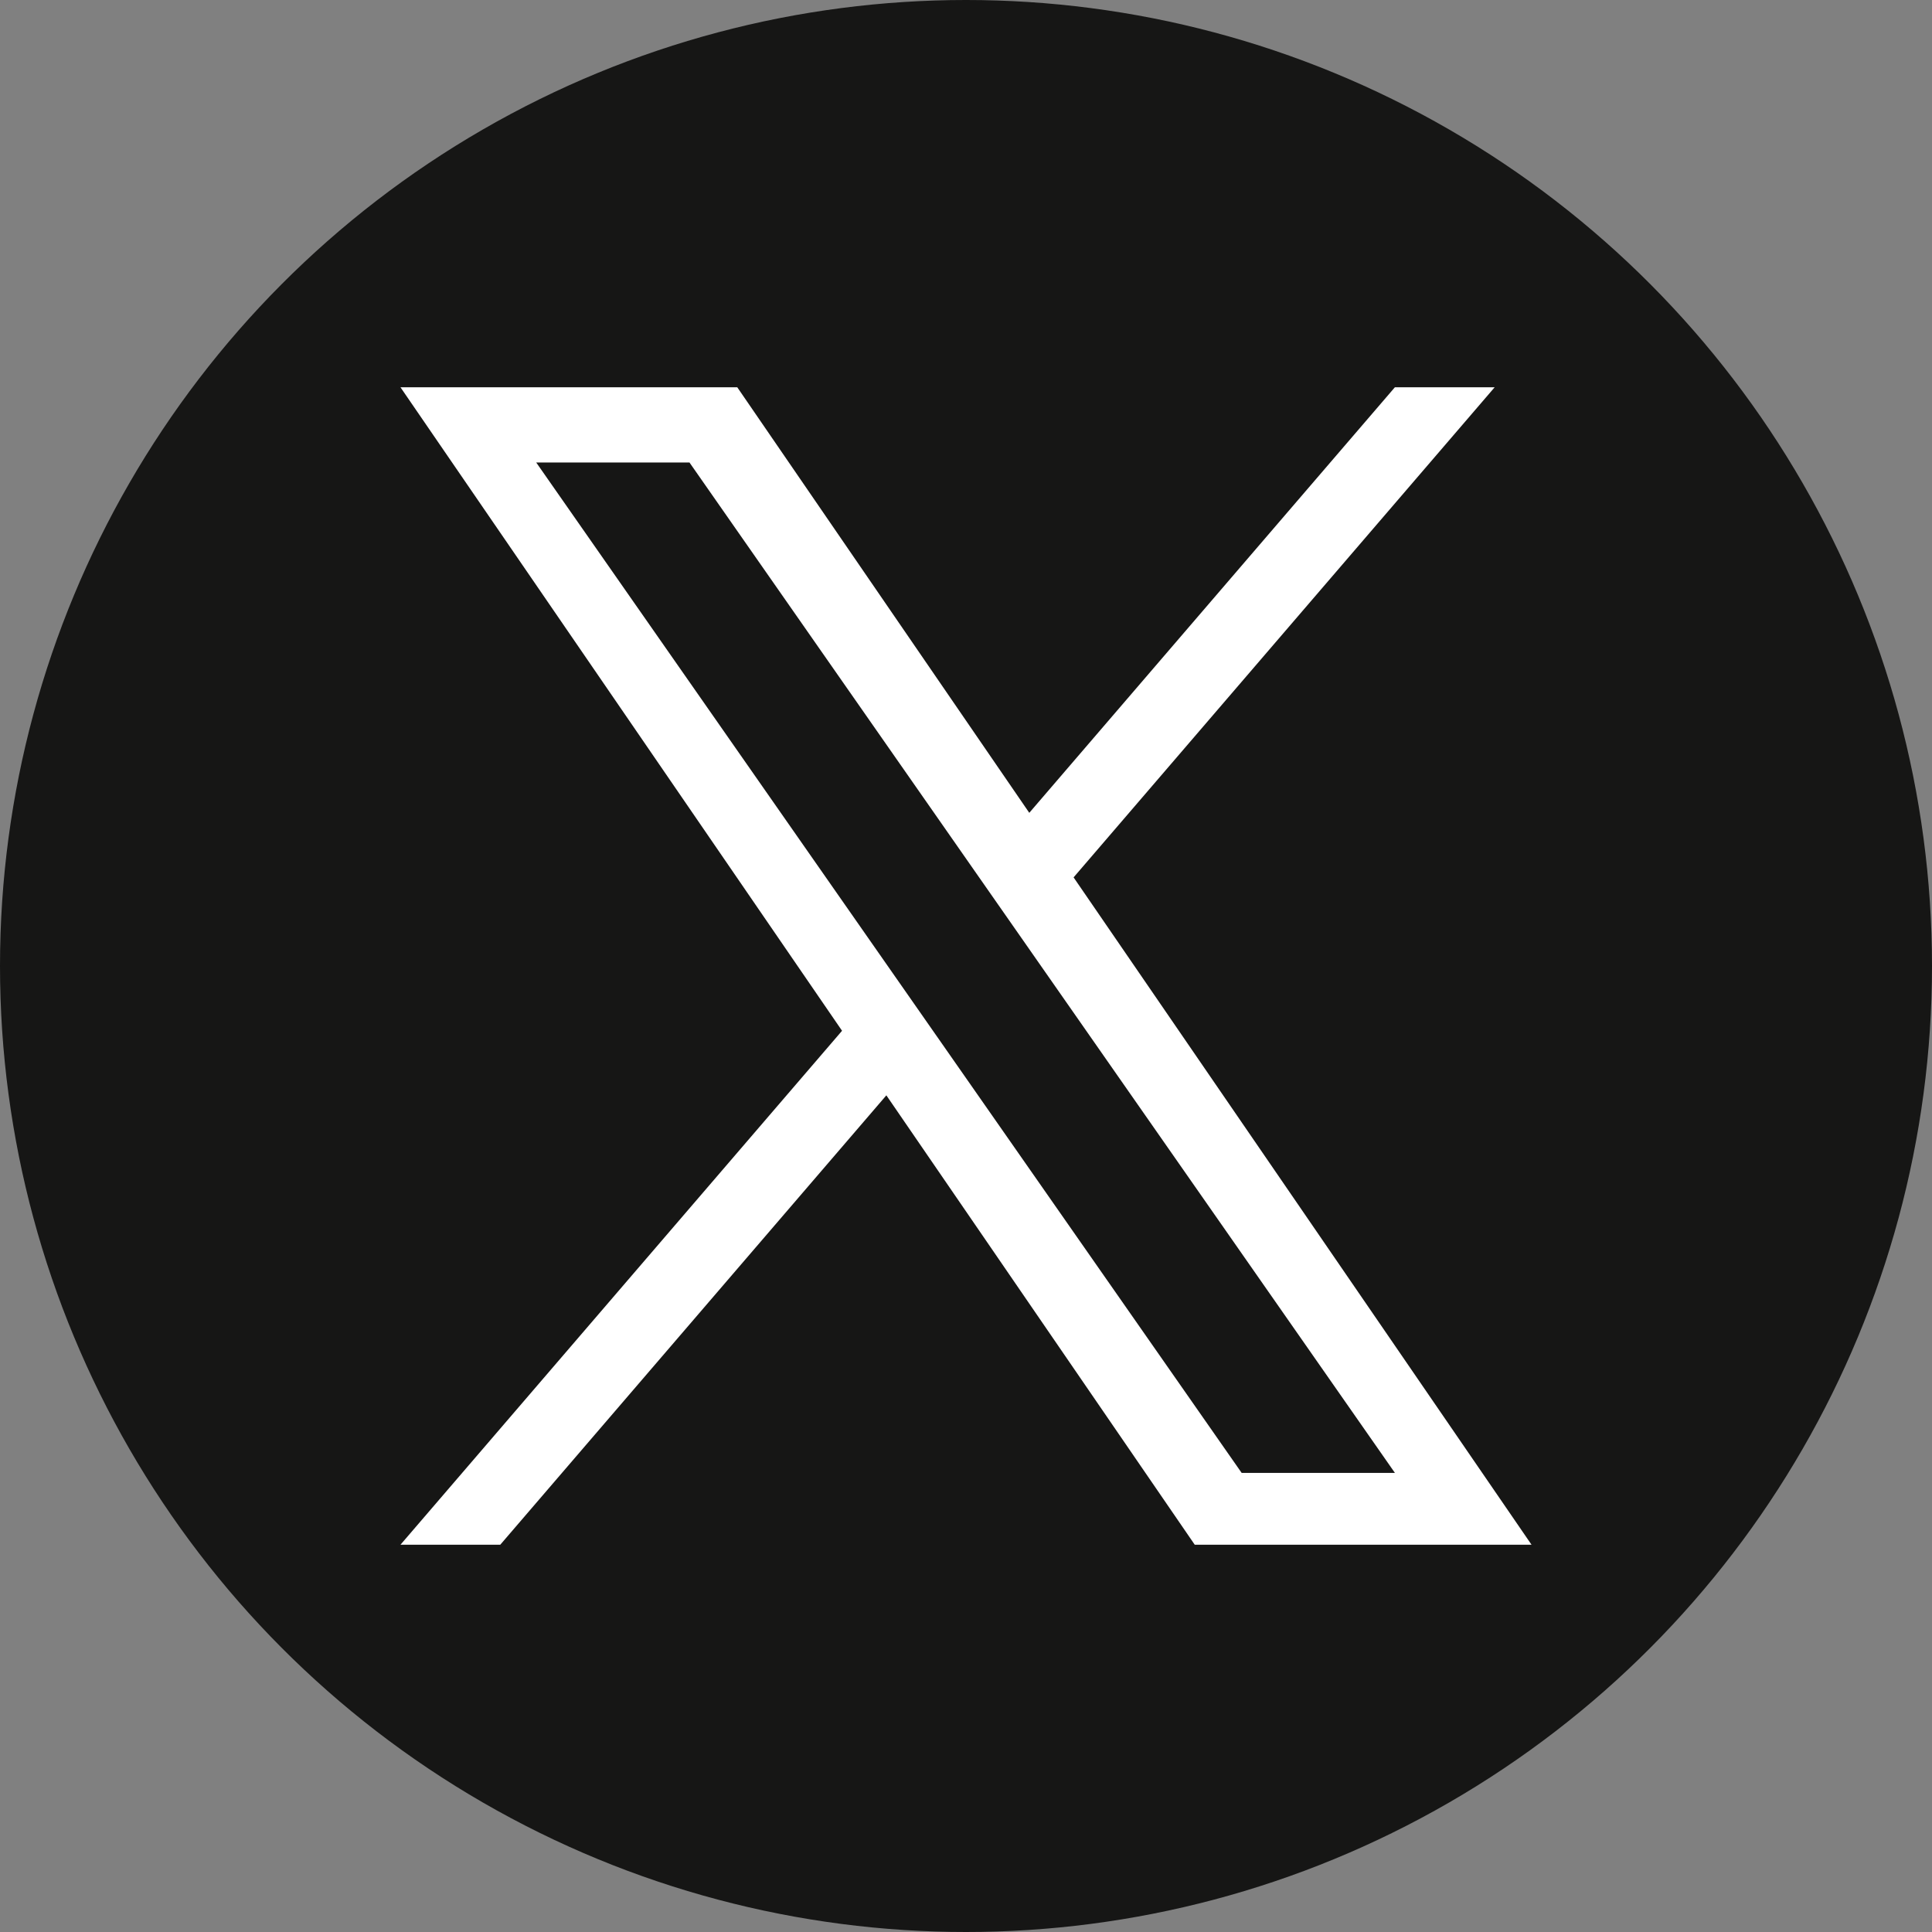
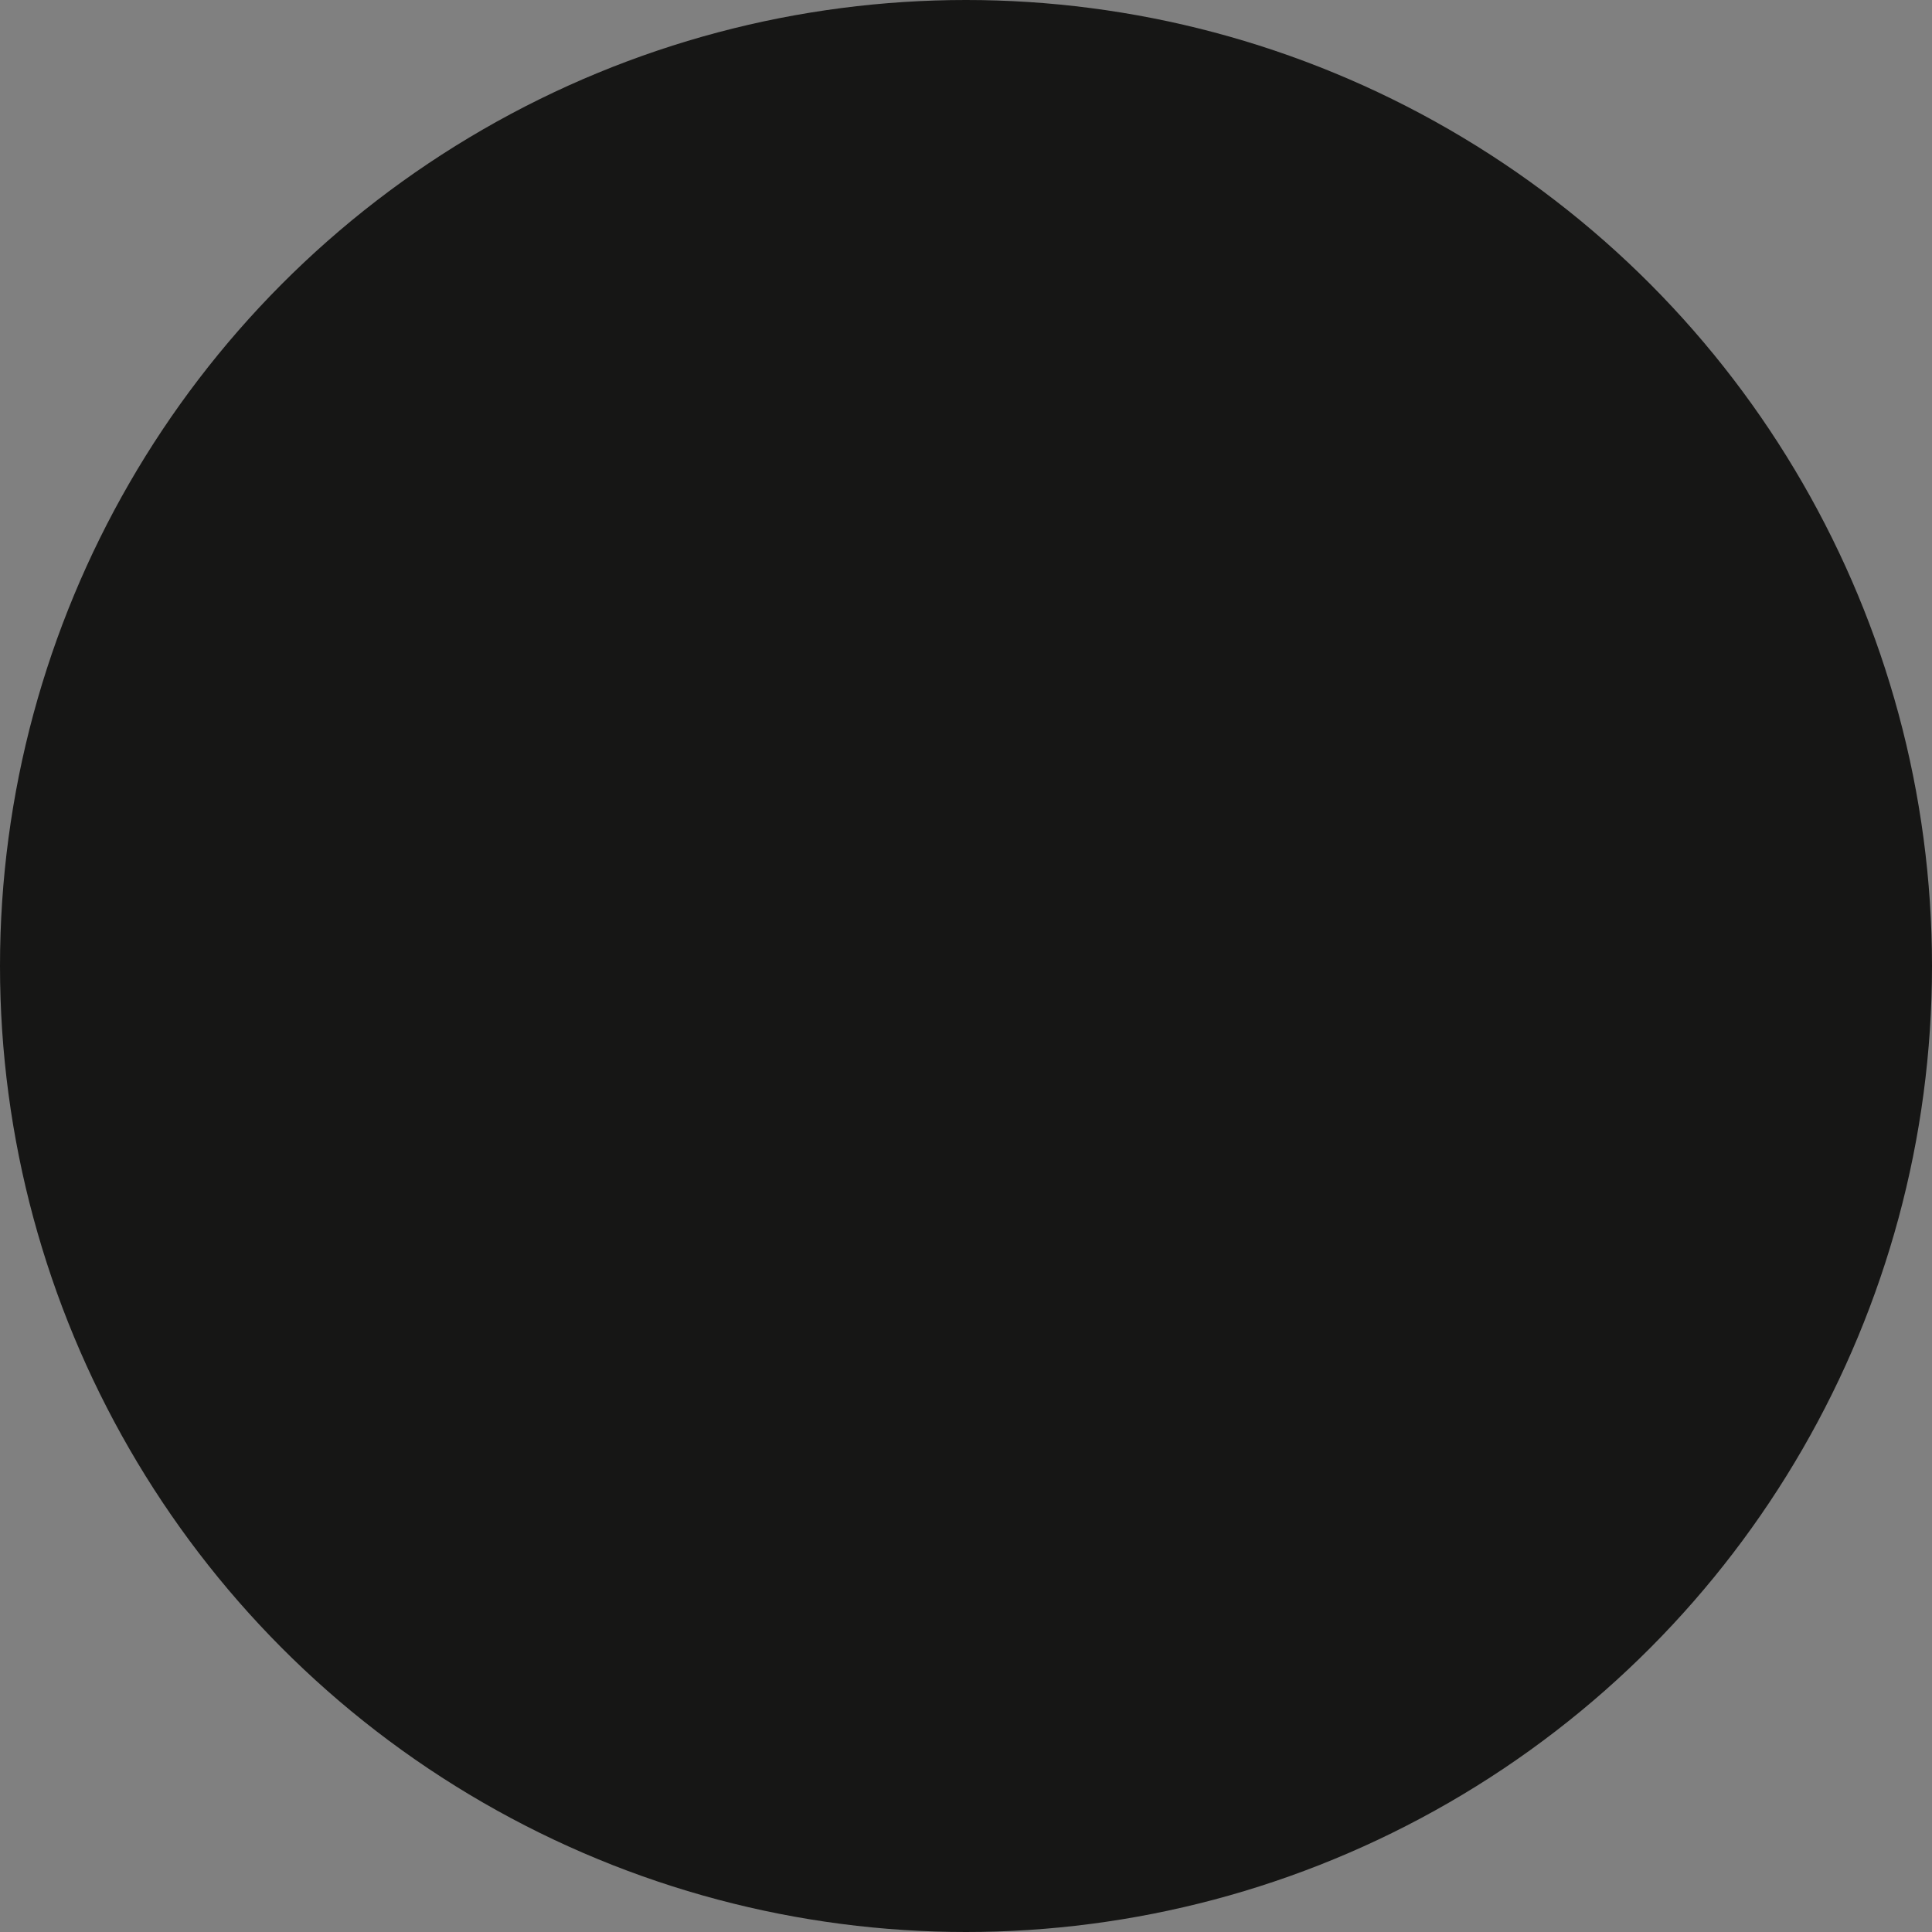
<svg xmlns="http://www.w3.org/2000/svg" width="439" height="439" viewBox="0 0 439 439" fill="none">
  <rect x="0" y="0" width="439" height="439" fill="#808080" stroke="none" />
  <g clip-path="url(#clip0_1579_2042)">
    <circle cx="219.5" cy="219.5" r="219.5" fill="#161615" />
    <g clip-path="url(#clip1_1579_2042)">
-       <path d="M243.949 199.362L339.624 88H316.952L233.879 184.695L167.528 88H91L191.335 234.219L91 351H113.674L201.403 248.888L271.474 351H348.002L243.947 199.362H243.954H243.949ZM212.895 235.508L202.729 220.949L121.842 105.09H156.666L221.944 198.59L232.11 213.149L316.963 334.684H282.139L212.897 235.51V235.504L212.895 235.508Z" fill="white" />
-     </g>
+       </g>
  </g>
  <defs>
    <clipPath id="clip0_1579_2042">
      <rect width="439" height="439" fill="white" />
    </clipPath>
    <clipPath id="clip1_1579_2042">
-       <rect width="257" height="263" fill="white" transform="translate(91 88)" />
-     </clipPath>
+       </clipPath>
  </defs>
</svg>